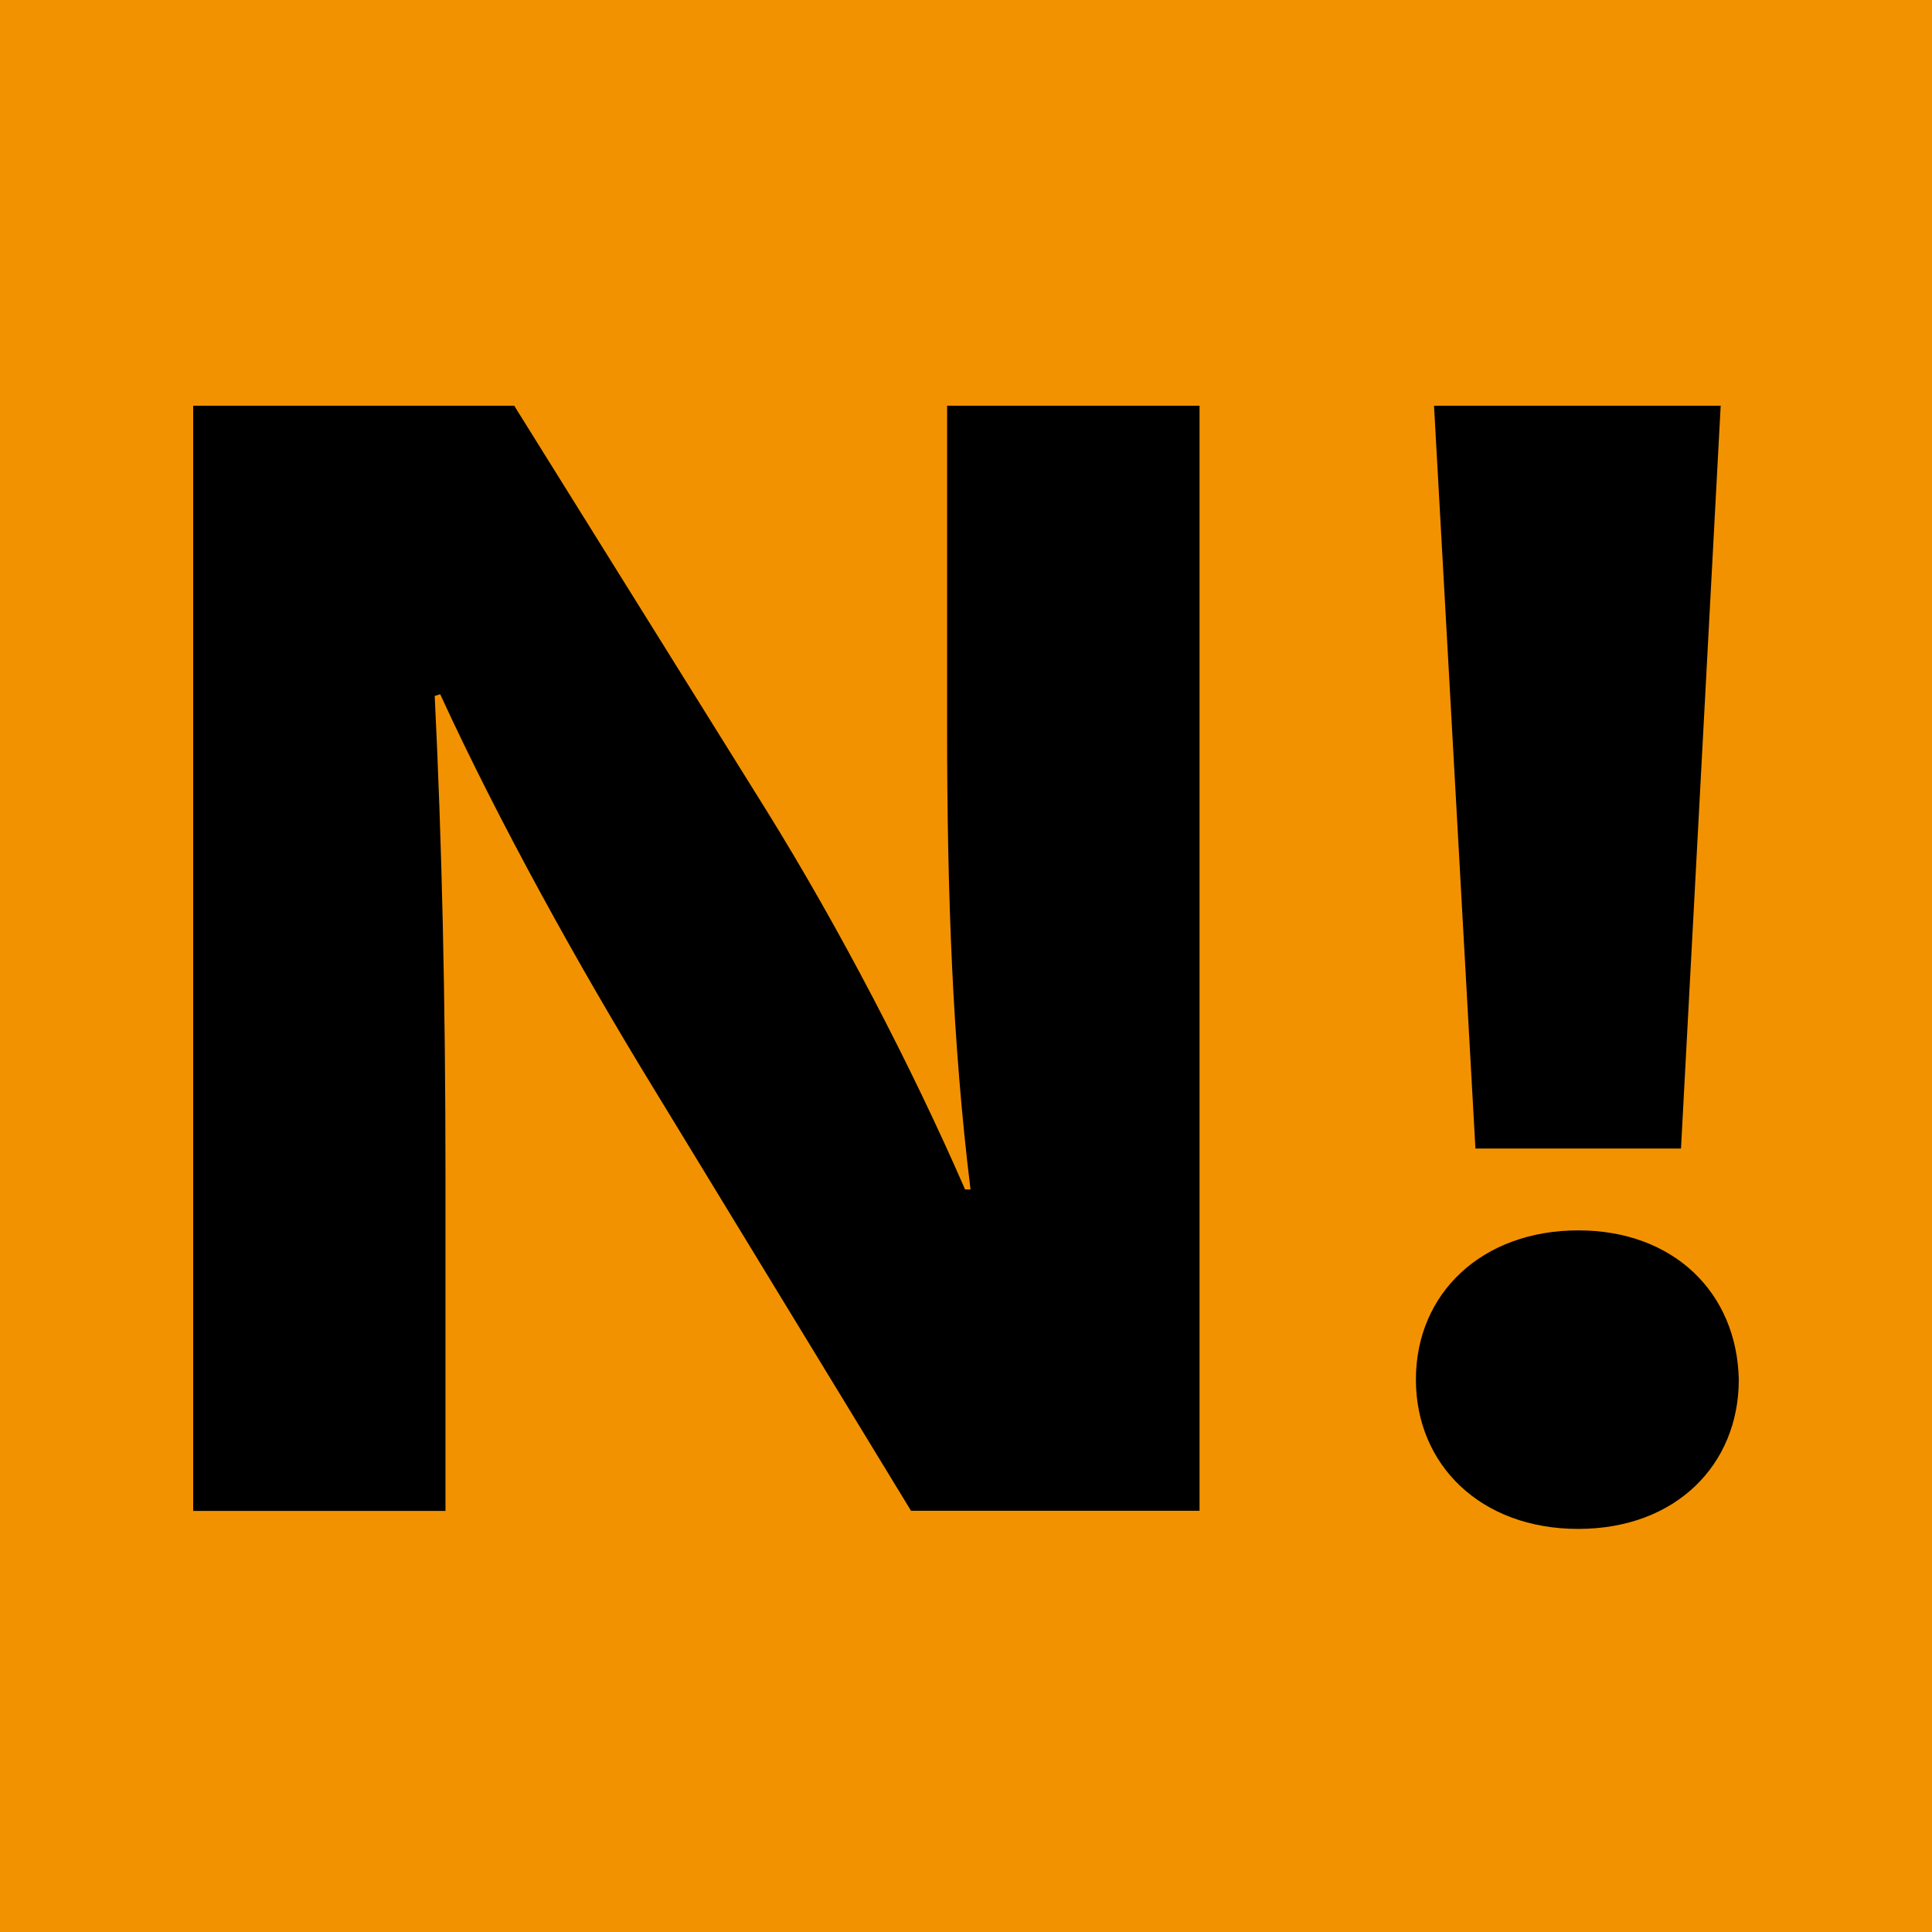
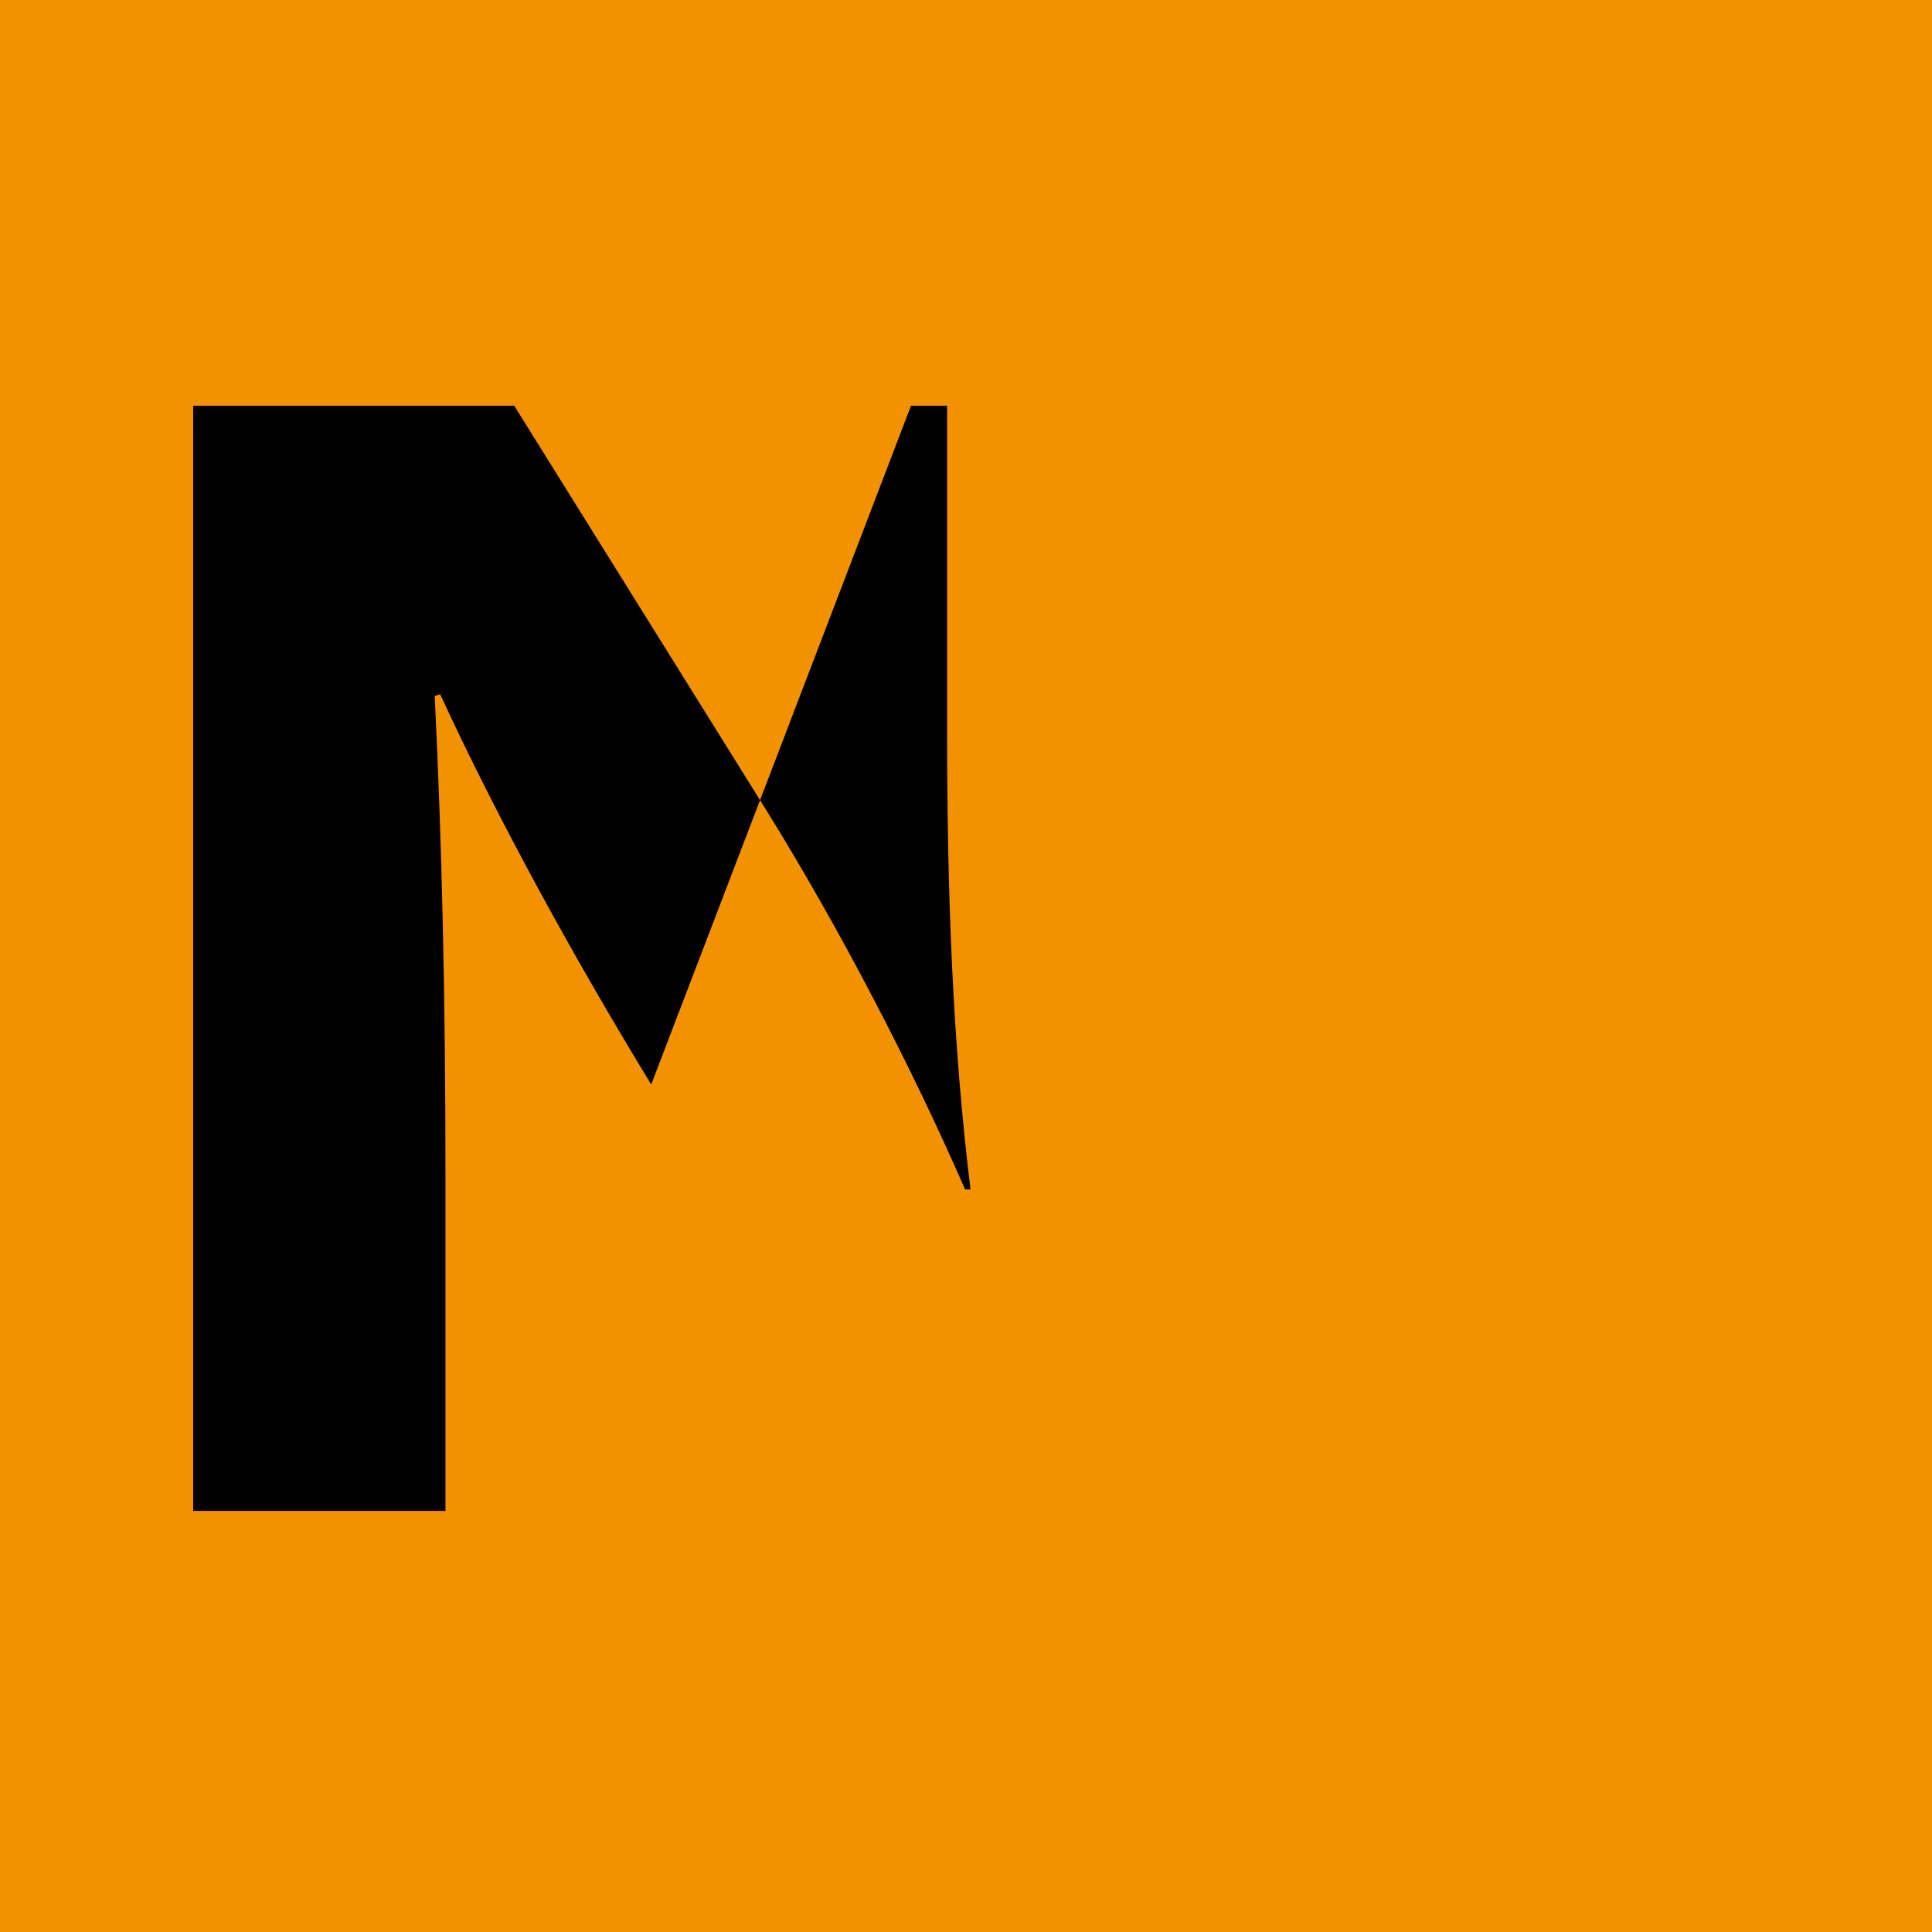
<svg xmlns="http://www.w3.org/2000/svg" width="100" height="100" viewBox="0 0 100 100" fill="none">
  <rect width="100" height="100" fill="#F39200" />
-   <path d="M10 21H26.616L39.683 41.966C43.418 47.99 47.146 55.122 49.952 61.566H50.234C49.305 54.014 49.022 46.292 49.022 37.721V21H62.088V78.198H47.154L33.707 56.132C29.972 50.02 25.864 42.637 22.784 35.934L22.5 36.023C22.872 43.575 23.058 51.637 23.058 60.976V78.206H10V21Z" fill="black" />
-   <path d="M73.287 71.406C73.287 66.911 76.739 63.684 81.688 63.684C86.636 63.684 89.903 66.911 90 71.406C90 75.821 86.733 79.136 81.688 79.136C76.642 79.136 73.287 75.821 73.287 71.406ZM76.368 59.447L74.225 21H89.062L87.008 59.447H76.368Z" fill="black" />
+   <path d="M10 21H26.616L39.683 41.966C43.418 47.99 47.146 55.122 49.952 61.566H50.234C49.305 54.014 49.022 46.292 49.022 37.721V21H62.088H47.154L33.707 56.132C29.972 50.02 25.864 42.637 22.784 35.934L22.5 36.023C22.872 43.575 23.058 51.637 23.058 60.976V78.206H10V21Z" fill="black" />
</svg>